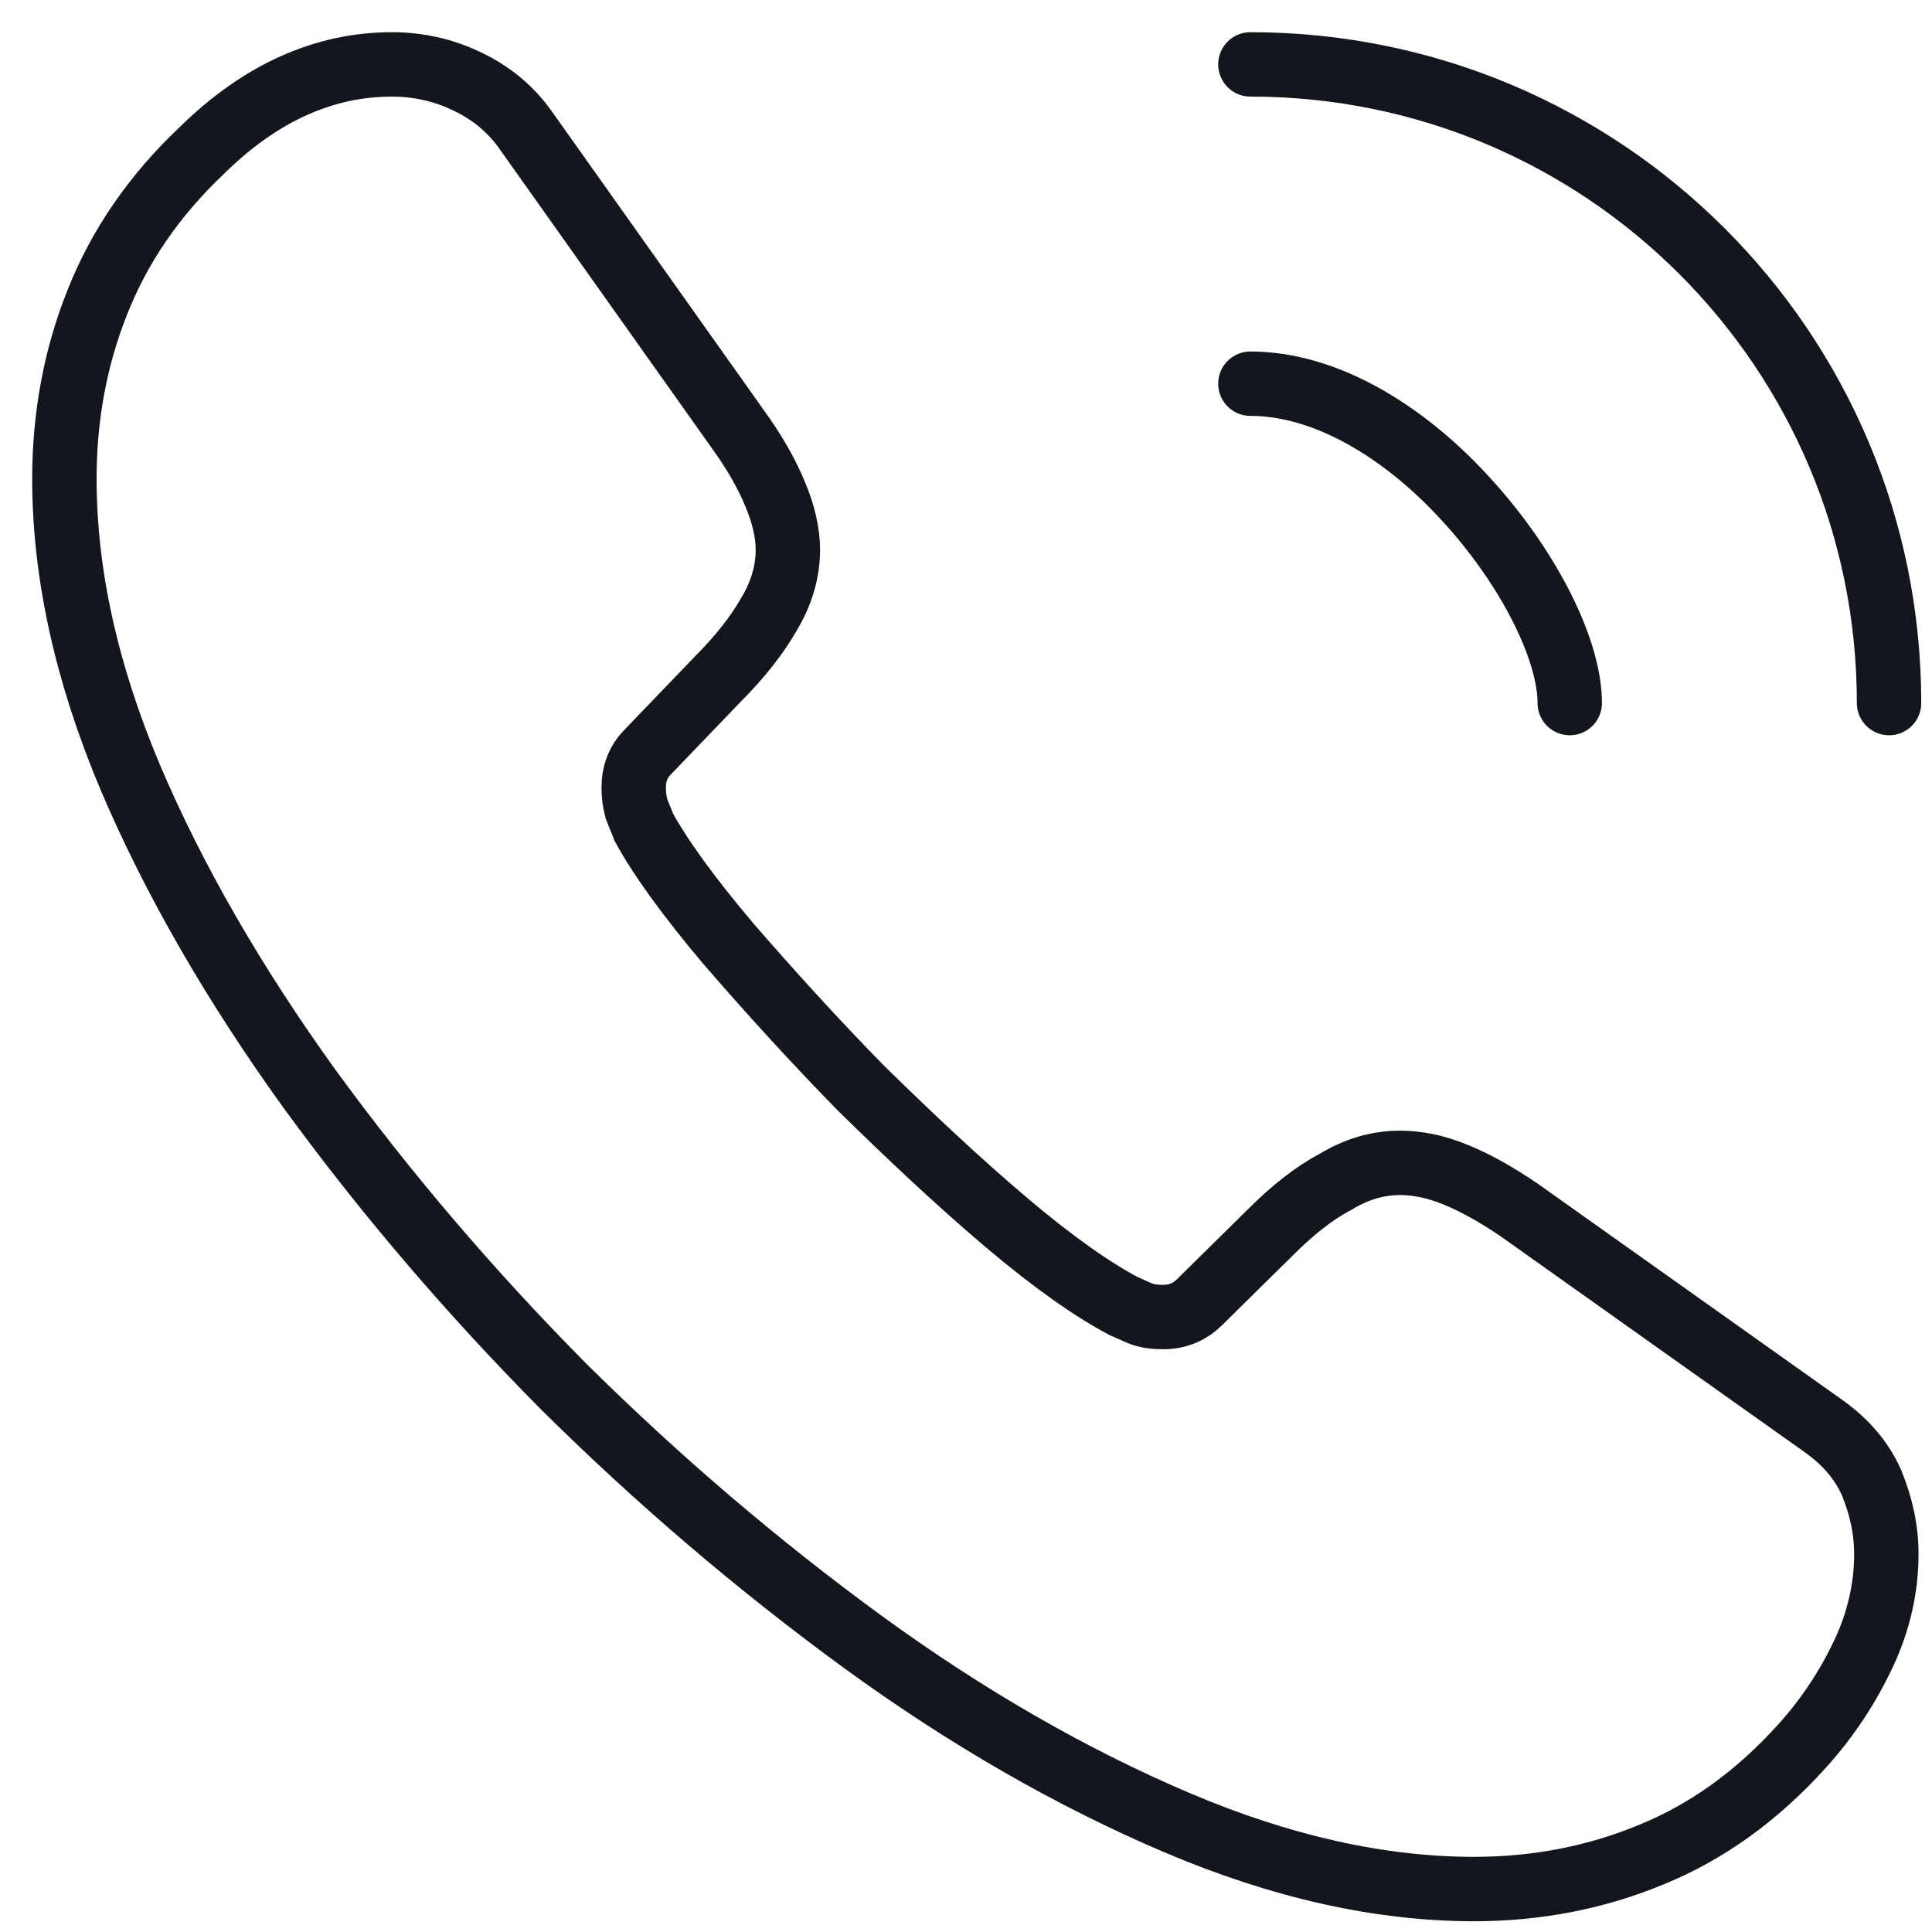
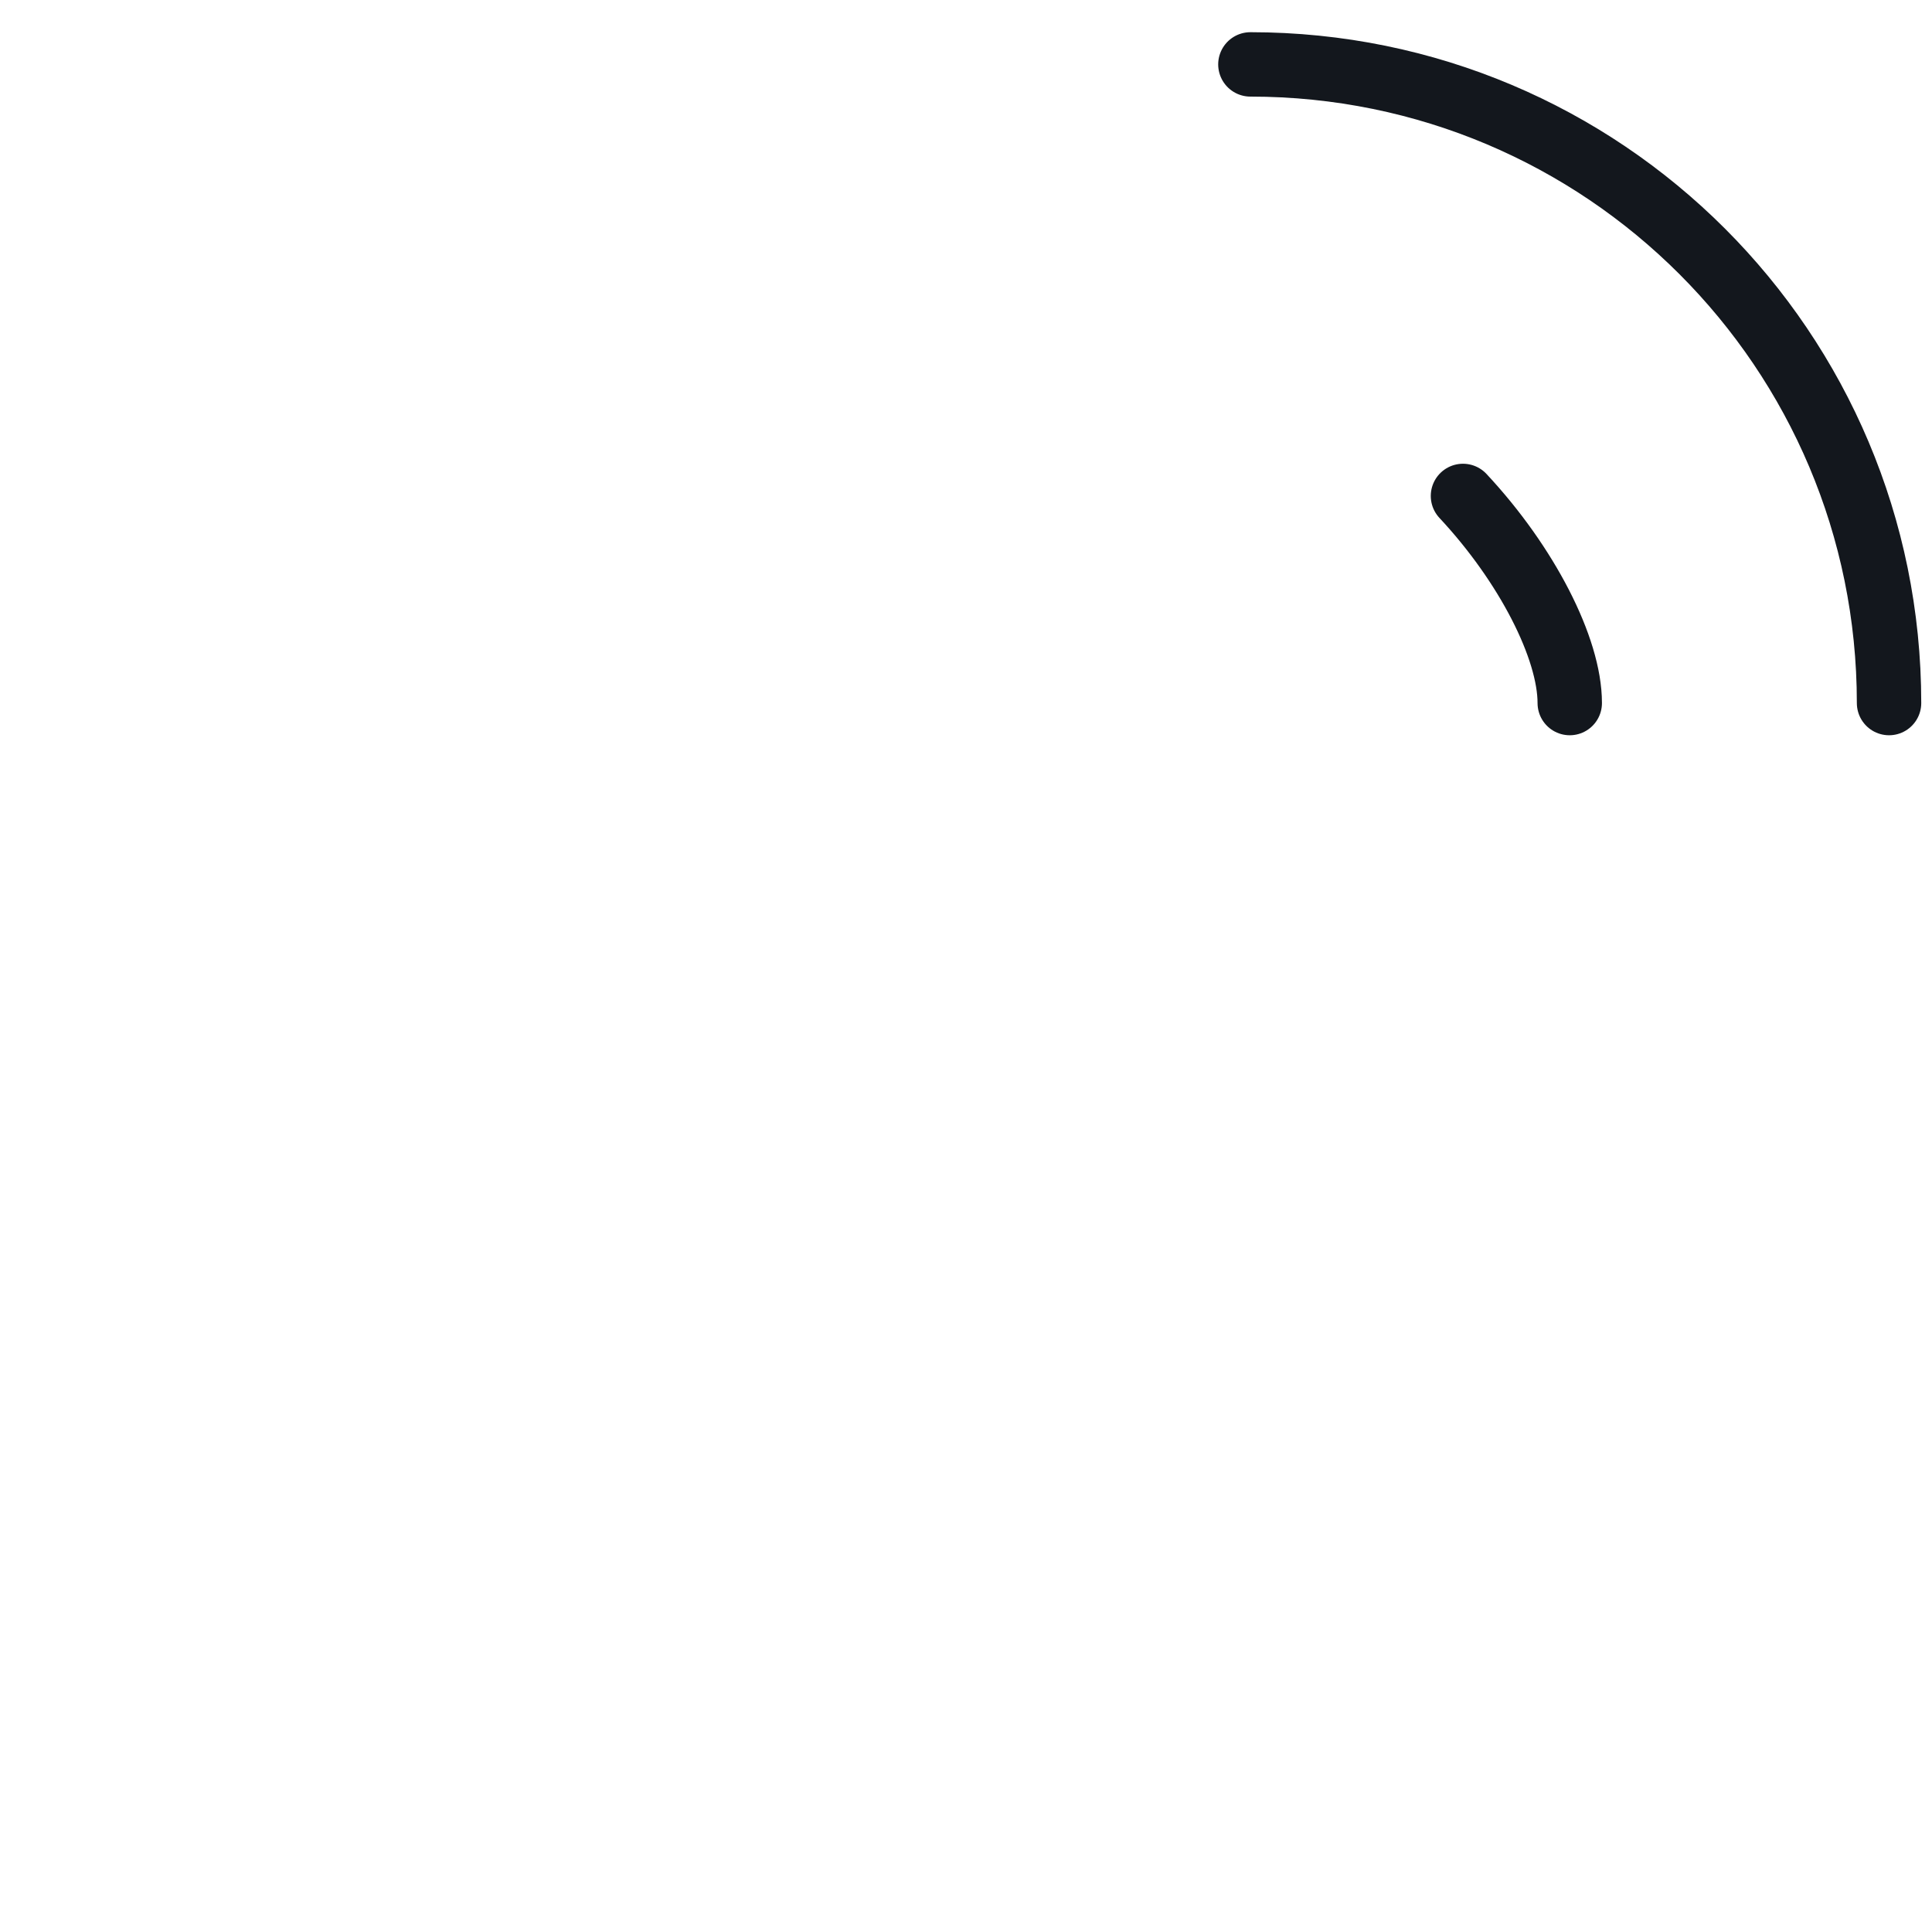
<svg xmlns="http://www.w3.org/2000/svg" width="30" height="30" viewBox="0 0 30 30" fill="none">
-   <path d="M29.291 24.134C29.291 24.644 29.177 25.168 28.937 25.678C28.696 26.188 28.384 26.67 27.973 27.123C27.279 27.888 26.514 28.441 25.65 28.795C24.8 29.149 23.879 29.333 22.887 29.333C21.442 29.333 19.898 28.993 18.269 28.299C16.64 27.605 15.011 26.67 13.396 25.494C11.767 24.304 10.223 22.987 8.749 21.527C7.29 20.054 5.973 18.51 4.797 16.895C3.635 15.28 2.7 13.665 2.02 12.064C1.34 10.449 1 8.905 1 7.432C1 6.468 1.17 5.548 1.51 4.697C1.85 3.833 2.388 3.04 3.139 2.332C4.046 1.439 5.037 1 6.086 1C6.482 1 6.879 1.085 7.233 1.255C7.602 1.425 7.928 1.68 8.182 2.048L11.469 6.681C11.724 7.035 11.908 7.361 12.036 7.673C12.163 7.97 12.234 8.268 12.234 8.537C12.234 8.877 12.135 9.217 11.937 9.543C11.752 9.868 11.483 10.208 11.143 10.548L10.067 11.668C9.911 11.823 9.84 12.008 9.84 12.234C9.84 12.348 9.854 12.447 9.883 12.56C9.925 12.673 9.967 12.758 9.996 12.843C10.251 13.311 10.69 13.92 11.313 14.657C11.951 15.393 12.631 16.144 13.367 16.895C14.133 17.646 14.869 18.34 15.62 18.977C16.357 19.601 16.966 20.026 17.448 20.281C17.518 20.309 17.603 20.352 17.703 20.394C17.816 20.437 17.929 20.451 18.057 20.451C18.297 20.451 18.482 20.366 18.637 20.21L19.714 19.148C20.068 18.793 20.408 18.524 20.734 18.354C21.06 18.156 21.386 18.057 21.74 18.057C22.009 18.057 22.293 18.113 22.604 18.241C22.916 18.368 23.242 18.552 23.596 18.793L28.285 22.122C28.653 22.378 28.908 22.675 29.064 23.029C29.206 23.383 29.291 23.738 29.291 24.134Z" stroke="#13171D" stroke-miterlimit="10" />
-   <path d="M24.375 10.917C24.375 10.067 23.709 8.763 22.717 7.701C21.811 6.723 20.607 5.958 19.416 5.958" stroke="#13171D" stroke-linecap="round" stroke-linejoin="round" />
+   <path d="M24.375 10.917C24.375 10.067 23.709 8.763 22.717 7.701" stroke="#13171D" stroke-linecap="round" stroke-linejoin="round" />
  <path d="M29.333 10.917C29.333 5.434 24.899 1 19.416 1" stroke="#13171D" stroke-linecap="round" stroke-linejoin="round" />
</svg>